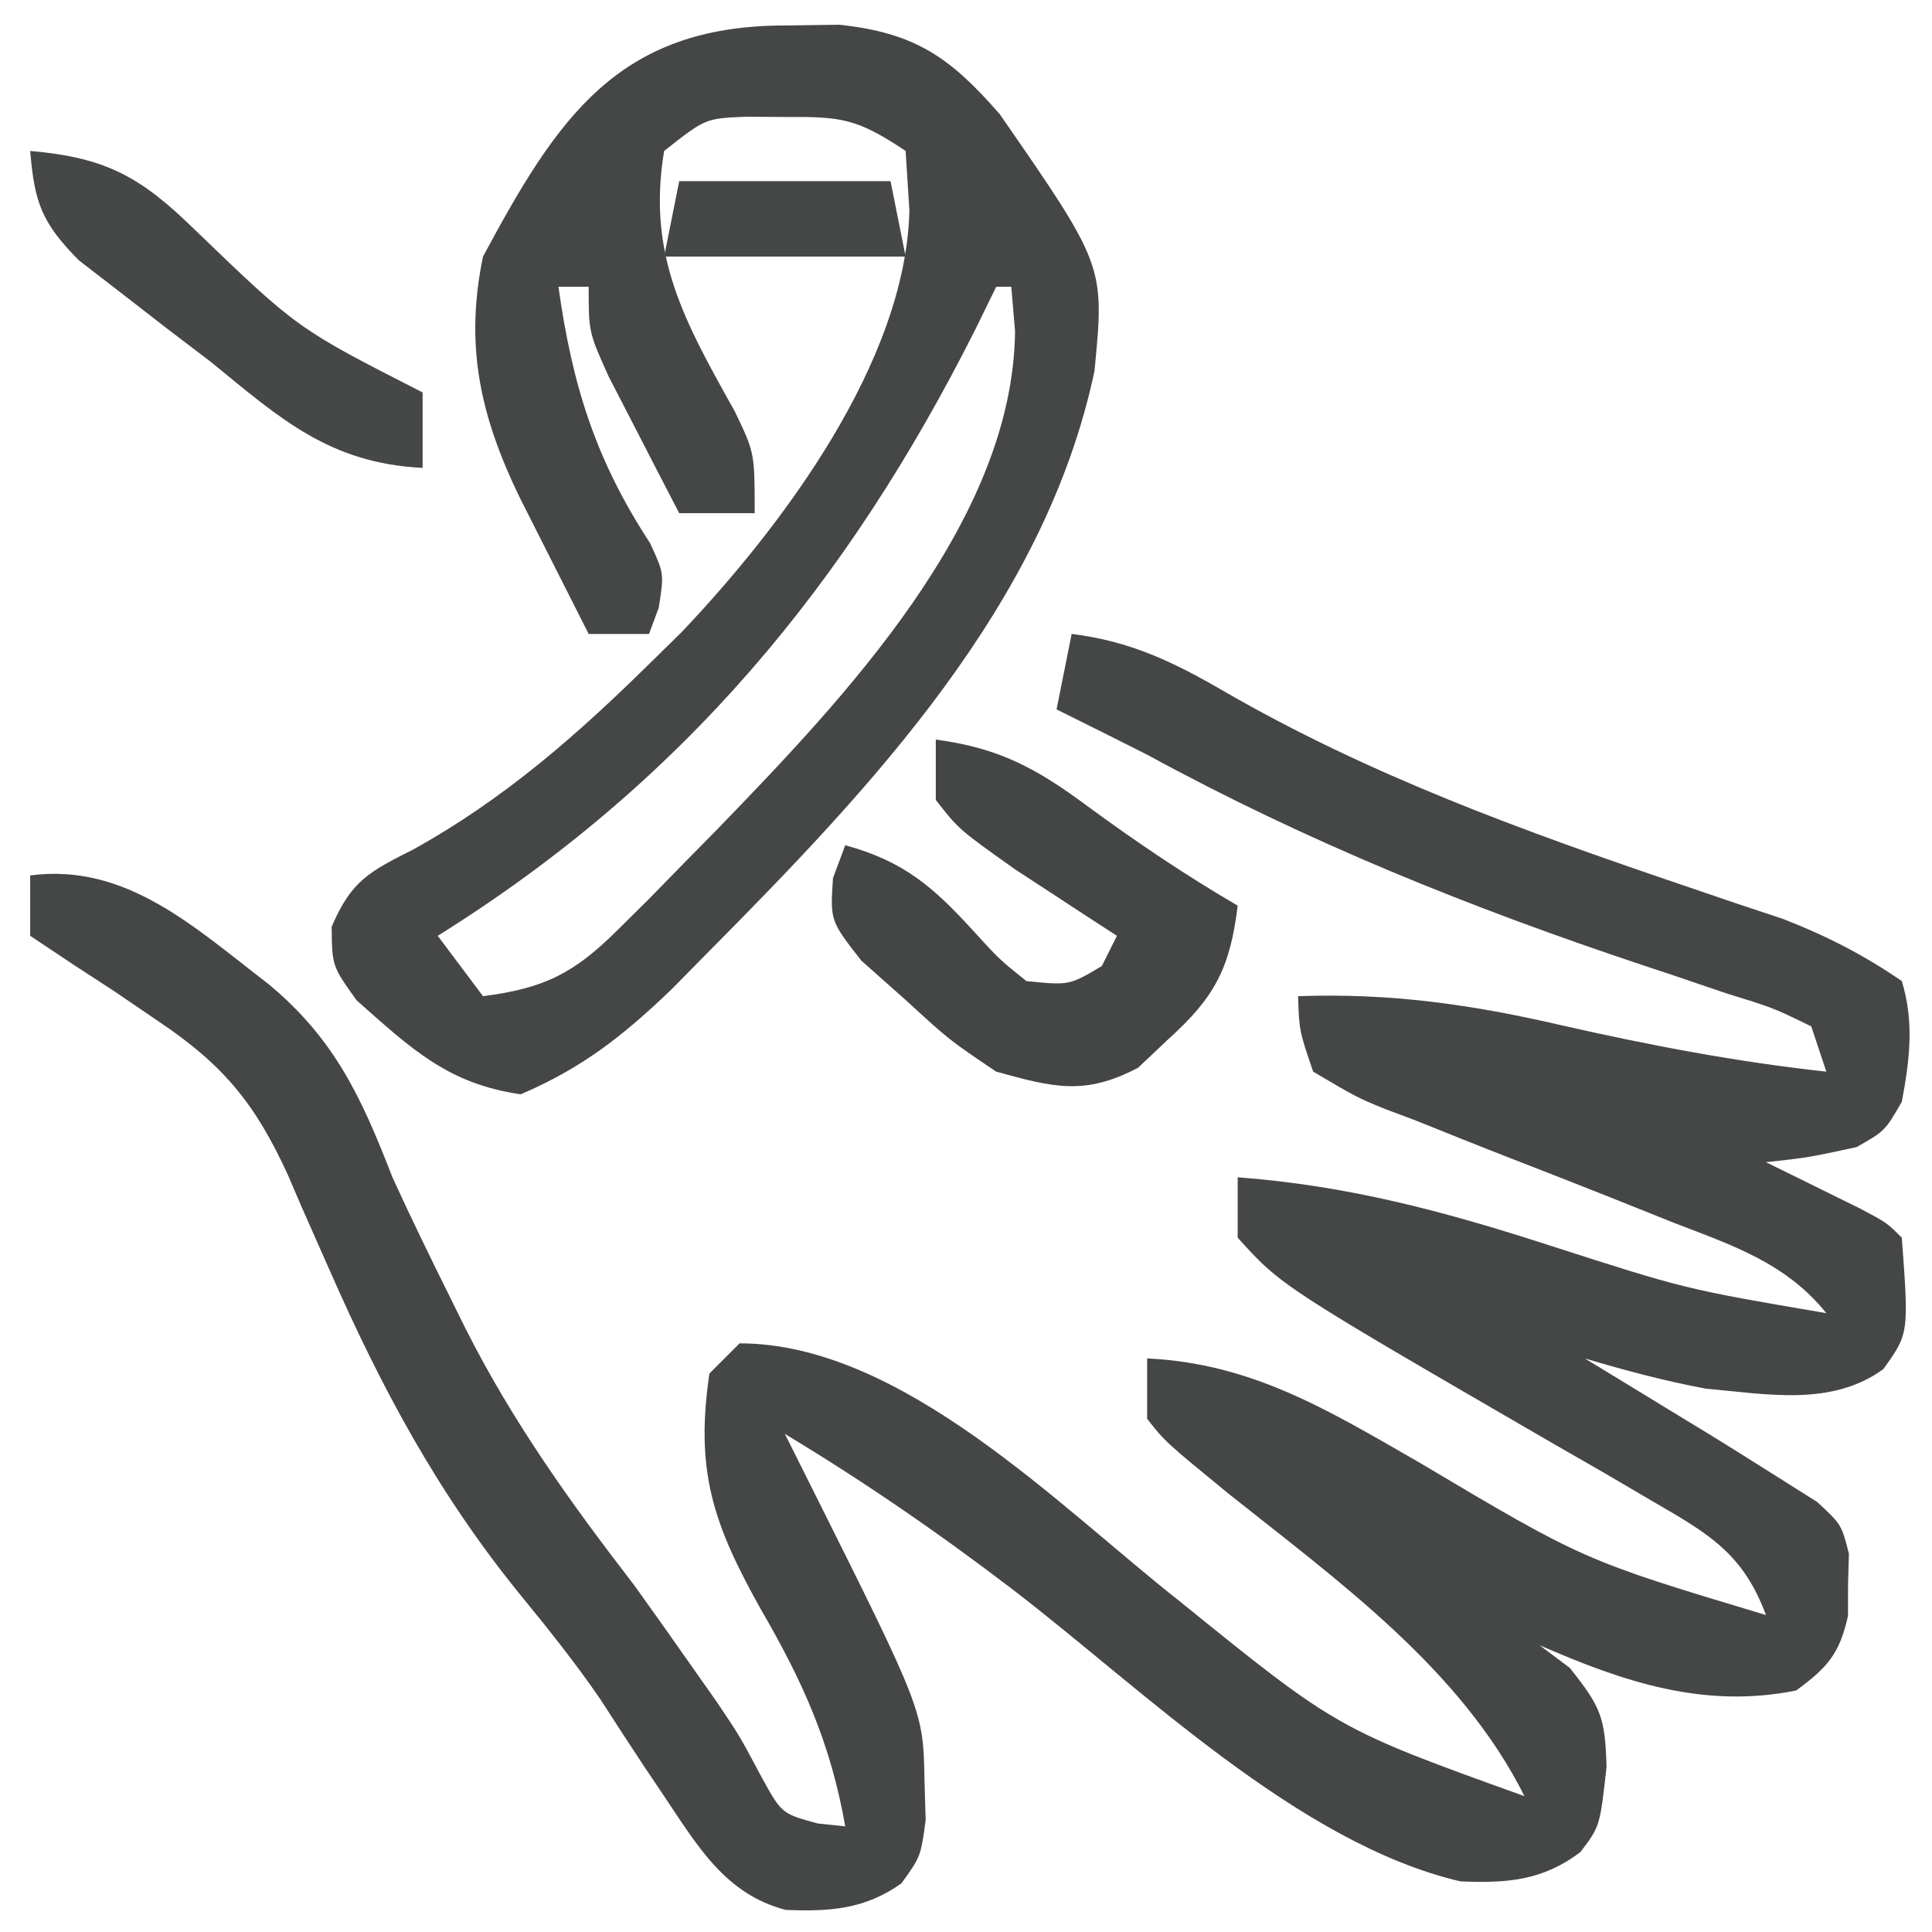
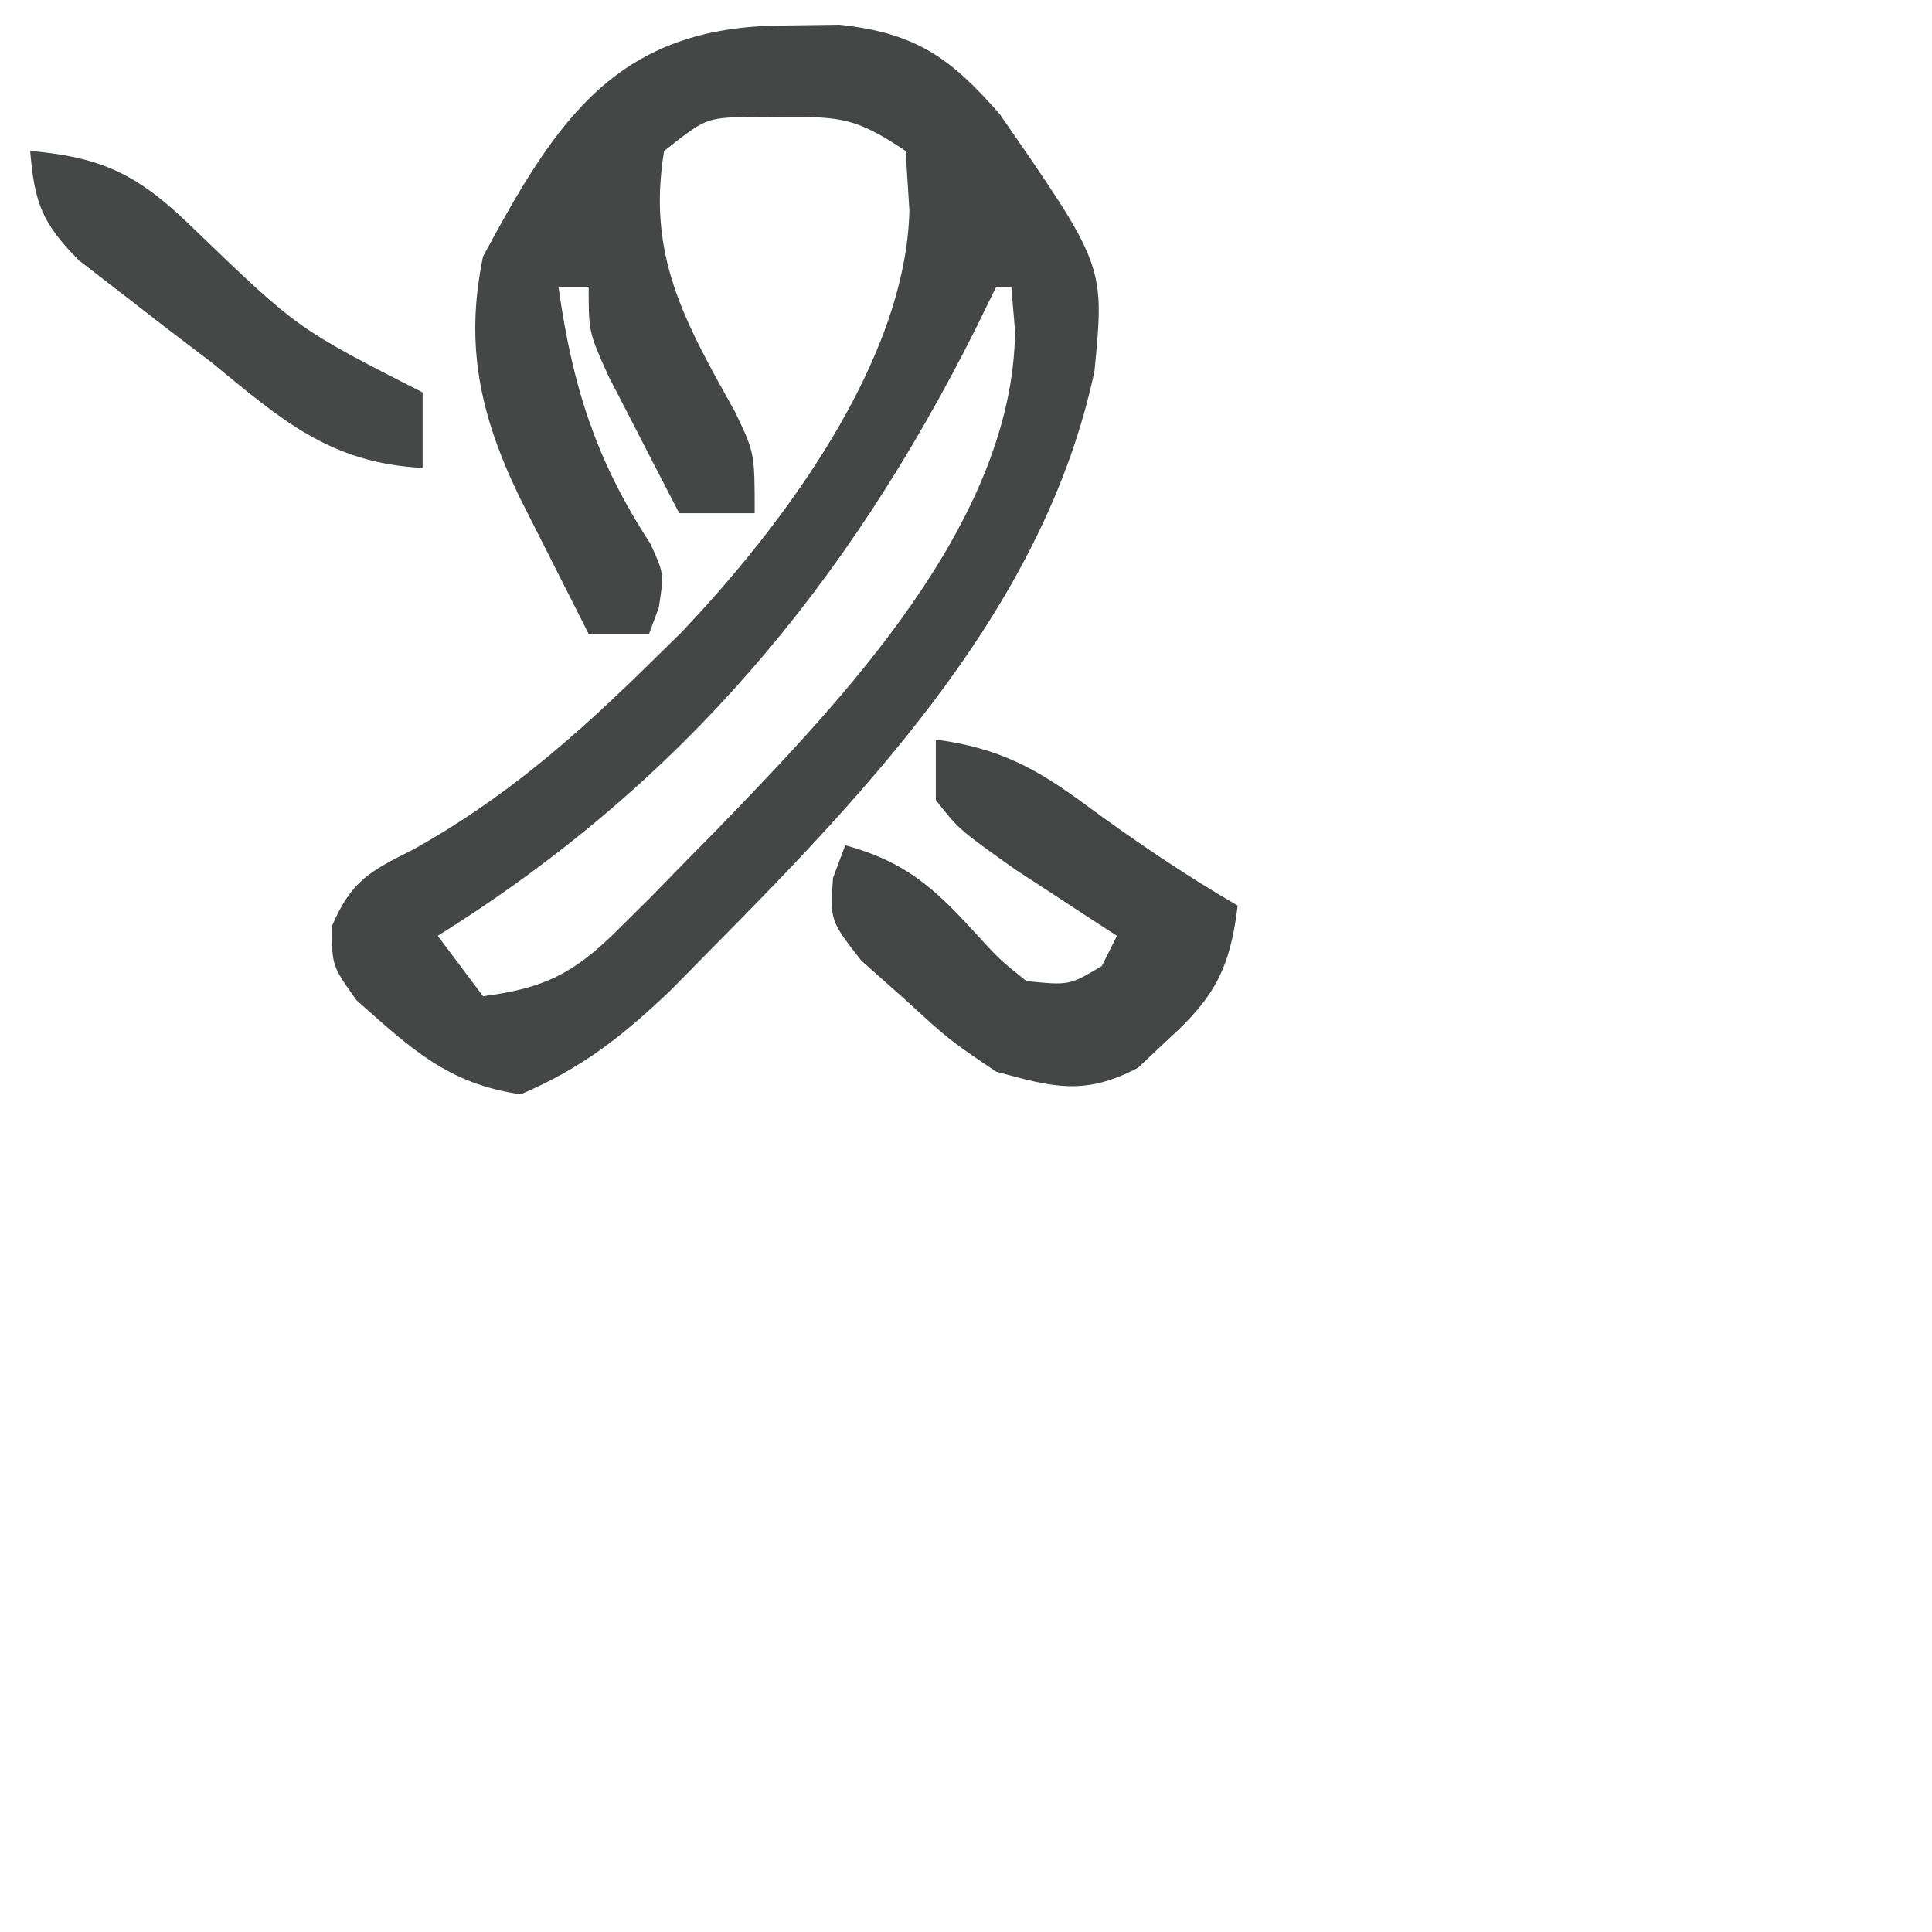
<svg xmlns="http://www.w3.org/2000/svg" width="128px" height="128px" viewBox="0 0 128 128">
  <g id="surface1">
-     <path style=" stroke:none;fill-rule:nonzero;fill:rgb(27.059%,27.451%,27.451%);fill-opacity:1;" d="M 71 42 C 74.871 42.477 77.707 43.836 81.062 45.781 C 90.727 51.371 100.938 55.062 111.465 58.637 C 112.625 59.031 113.789 59.43 114.984 59.836 C 116.023 60.184 117.062 60.527 118.133 60.883 C 121.008 62.004 123.461 63.254 126 65 C 126.832 67.715 126.52 70.227 126 73 C 124.875 74.938 124.875 74.938 123 76 C 119.812 76.688 119.812 76.688 117 77 C 117.566 77.277 118.133 77.555 118.715 77.84 C 119.449 78.203 120.184 78.562 120.938 78.938 C 121.668 79.297 122.398 79.656 123.152 80.027 C 125 81 125 81 126 82 C 126.469 88.344 126.469 88.344 124.777 90.707 C 121.34 93.207 117.062 92.363 113 92 C 110.254 91.484 107.684 90.797 105 90 C 105.891 90.543 106.785 91.086 107.703 91.645 C 108.887 92.367 110.066 93.09 111.25 93.812 C 111.836 94.168 112.422 94.523 113.027 94.891 C 114.695 95.914 116.348 96.957 118 98 C 118.789 98.5 119.582 98.996 120.395 99.512 C 122 101 122 101 122.496 102.938 C 122.469 103.957 122.469 103.957 122.438 105 C 122.438 105.68 122.434 106.359 122.434 107.062 C 121.871 109.582 121.07 110.48 119 112 C 112.879 113.23 107.562 111.426 102 109 C 102.66 109.496 103.32 109.988 104 110.5 C 106.121 113.152 106.336 113.828 106.438 117.062 C 106 121 106 121 104.711 122.699 C 102.207 124.602 99.828 124.777 96.75 124.645 C 86.008 122.125 75.676 111.887 67.105 105.316 C 62.215 101.582 57.273 98.176 52 95 C 52.566 96.133 53.133 97.262 53.715 98.43 C 61.168 113.34 61.168 113.34 61.25 117.938 C 61.277 118.812 61.301 119.688 61.328 120.59 C 61 123 61 123 59.723 124.777 C 57.293 126.5 54.977 126.656 52.051 126.535 C 48.047 125.488 46.215 122.297 44 119 C 43.555 118.336 43.109 117.672 42.648 116.988 C 41.676 115.516 40.711 114.039 39.758 112.555 C 38.09 110.129 36.285 107.871 34.418 105.594 C 28.977 98.887 25.258 91.938 21.789 84.043 C 21.191 82.695 20.598 81.348 20 80 C 19.695 79.293 19.395 78.59 19.082 77.863 C 16.938 73.168 14.832 70.555 10.438 67.625 C 9.488 66.977 8.539 66.332 7.559 65.664 C 6.715 65.113 5.871 64.566 5 64 C 4.012 63.34 3.02 62.68 2 62 C 2 60.68 2 59.359 2 58 C 8.391 57.152 12.965 61.512 17.758 65.172 C 22.168 68.816 23.961 72.734 26 78 C 27.219 80.672 28.508 83.305 29.812 85.938 C 30.152 86.629 30.496 87.32 30.848 88.031 C 33.953 94.184 37.793 99.551 42 105 C 43.281 106.785 44.555 108.574 45.812 110.375 C 46.355 111.145 46.898 111.918 47.457 112.711 C 49 115 49 115 50.449 117.727 C 51.789 120.16 51.789 120.16 54.188 120.812 C 55.086 120.906 55.086 120.906 56 121 C 55.023 115.469 53.203 111.434 50.375 106.562 C 47.215 100.91 46.055 97.414 47 91 C 47.66 90.34 48.32 89.68 49 89 C 59.742 89 70.195 99.832 78.145 106.078 C 88.598 114.539 88.598 114.539 101 119 C 96.785 110.57 88.625 104.723 81.418 98.98 C 77.215 95.539 77.215 95.539 76 94 C 76 92.68 76 91.359 76 90 C 82.98 90.328 88.027 93.449 94 96.875 C 104.934 103.375 104.934 103.375 117 107 C 115.5 102.973 113.273 101.652 109.617 99.539 C 108.531 98.902 107.445 98.266 106.328 97.609 C 105.188 96.953 104.051 96.301 102.875 95.625 C 84.895 85.203 84.895 85.203 82 82 C 82 80.68 82 79.359 82 78 C 89.277 78.543 95.695 80.254 102.625 82.5 C 111.664 85.41 111.664 85.41 121 87 C 118.328 83.688 114.816 82.52 110.961 81.039 C 109.562 80.48 108.164 79.922 106.766 79.359 C 104.566 78.488 102.363 77.621 100.156 76.766 C 98.02 75.938 95.898 75.082 93.773 74.227 C 93.109 73.977 92.445 73.727 91.762 73.473 C 89.91 72.715 89.91 72.715 87 71 C 86.078 68.297 86.078 68.297 86 66 C 92.148 65.781 97.523 66.551 103.5 67.938 C 109.332 69.262 115.051 70.352 121 71 C 120.504 69.516 120.504 69.516 120 68 C 117.48 66.77 117.48 66.77 114.34 65.801 C 113.16 65.398 111.98 65 110.766 64.586 C 110.141 64.379 109.516 64.172 108.871 63.957 C 97.418 60.141 86.617 55.789 76 50 C 74.004 48.992 72.004 47.992 70 47 C 70.328 45.352 70.66 43.699 71 42 Z M 71 42 " />
    <path style=" stroke:none;fill-rule:nonzero;fill:rgb(27.059%,27.451%,27.451%);fill-opacity:1;" d="M 51.938 1.688 C 53.145 1.672 54.348 1.652 55.59 1.637 C 60.625 2.172 62.941 3.785 66.238 7.566 C 73.188 17.605 73.188 17.605 72.512 24.582 C 69.246 40.012 57.789 52.117 47 63 C 46.168 63.844 45.336 64.688 44.48 65.559 C 41.27 68.629 38.602 70.742 34.5 72.5 C 29.66 71.809 27.223 69.457 23.625 66.273 C 22 64 22 64 21.973 61.398 C 23.285 58.328 24.484 57.742 27.438 56.25 C 33.414 52.914 38.133 48.785 43 44 C 43.703 43.312 44.402 42.625 45.125 41.914 C 51.809 34.891 60.023 23.961 60.25 13.938 C 60.168 12.637 60.086 11.34 60 10 C 56.762 7.84 55.75 7.727 52 7.75 C 50.699 7.742 50.699 7.742 49.375 7.734 C 46.734 7.848 46.734 7.848 44 10 C 42.852 16.898 45.344 21.289 48.688 27.266 C 50 30 50 30 50 34 C 48.352 34 46.699 34 45 34 C 43.992 32.066 42.996 30.129 42 28.188 C 41.441 27.109 40.887 26.031 40.312 24.918 C 39 22 39 22 39 19 C 38.34 19 37.68 19 37 19 C 37.91 25.512 39.457 30.469 43.074 35.992 C 44 38 44 38 43.645 40.258 C 43.434 40.832 43.219 41.406 43 42 C 41.68 42 40.359 42 39 42 C 38.02 40.062 37.039 38.125 36.062 36.188 C 35.516 35.109 34.973 34.031 34.41 32.918 C 31.812 27.543 30.777 22.891 32 17 C 36.91 7.855 40.902 1.723 51.938 1.688 Z M 66 19 C 65.324 20.379 65.324 20.379 64.637 21.789 C 56.129 38.719 45.191 51.895 29 62 C 29.988 63.32 30.98 64.641 32 66 C 36.043 65.48 38.012 64.5 40.891 61.641 C 41.598 60.941 42.301 60.246 43.027 59.527 C 43.762 58.777 44.496 58.023 45.25 57.25 C 46.383 56.098 46.383 56.098 47.539 54.926 C 55.816 46.359 67.125 34.586 67.25 21.938 C 67.168 20.969 67.086 20 67 19 C 66.672 19 66.34 19 66 19 Z M 66 19 " />
    <path style=" stroke:none;fill-rule:nonzero;fill:rgb(26.667%,27.059%,27.059%);fill-opacity:1;" d="M 62 49 C 66.168 49.551 68.641 50.887 72 53.375 C 75.254 55.766 78.512 57.969 82 60 C 81.496 64.148 80.477 66.082 77.375 68.875 C 76.723 69.492 76.07 70.105 75.398 70.742 C 71.859 72.598 69.809 72.047 66 71 C 62.875 68.891 62.875 68.891 60 66.25 C 59.031 65.391 58.062 64.527 57.062 63.641 C 55 61 55 61 55.188 58.172 C 55.457 57.457 55.723 56.738 56 56 C 59.887 57.059 61.855 58.785 64.5 61.688 C 66.211 63.562 66.211 63.562 68 65 C 70.844 65.285 70.844 65.285 73 64 C 73.328 63.34 73.66 62.68 74 62 C 73.387 61.602 72.77 61.203 72.137 60.793 C 71.328 60.262 70.52 59.734 69.688 59.188 C 68.887 58.664 68.086 58.145 67.262 57.605 C 63.516 54.945 63.516 54.945 62 53 C 62 51.68 62 50.359 62 49 Z M 62 49 " />
    <path style=" stroke:none;fill-rule:nonzero;fill:rgb(27.451%,27.843%,27.843%);fill-opacity:1;" d="M 2 10 C 7.055 10.441 9.336 11.727 12.938 15.25 C 19.715 21.777 19.715 21.777 28 26 C 28 27.648 28 29.301 28 31 C 21.832 30.691 18.578 27.746 14 24 C 13.035 23.266 12.07 22.531 11.078 21.777 C 10.082 21.004 9.086 20.234 8.062 19.438 C 7.125 18.715 6.188 17.992 5.223 17.246 C 2.77 14.766 2.281 13.422 2 10 Z M 2 10 " />
-     <path style=" stroke:none;fill-rule:nonzero;fill:rgb(27.451%,27.843%,27.843%);fill-opacity:1;" d="M 45 12 C 49.621 12 54.238 12 59 12 C 59.328 13.648 59.66 15.301 60 17 C 54.719 17 49.441 17 44 17 C 44.328 15.352 44.66 13.699 45 12 Z M 45 12 " />
  </g>
</svg>